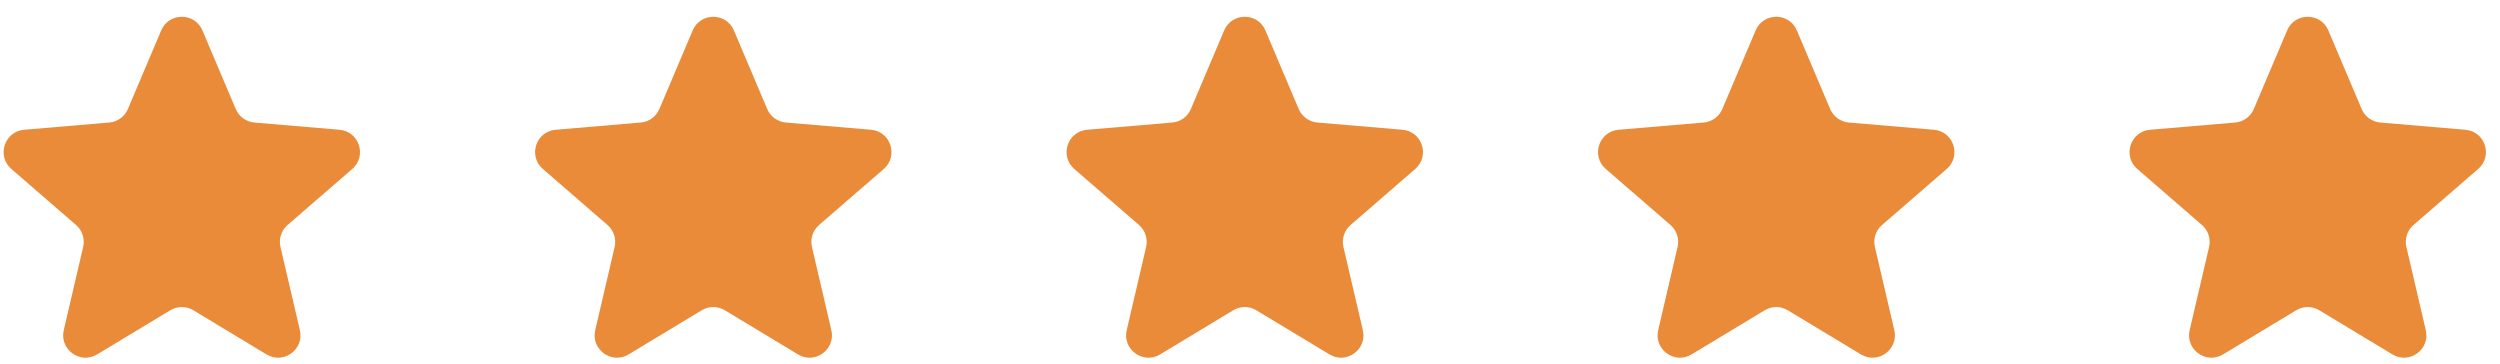
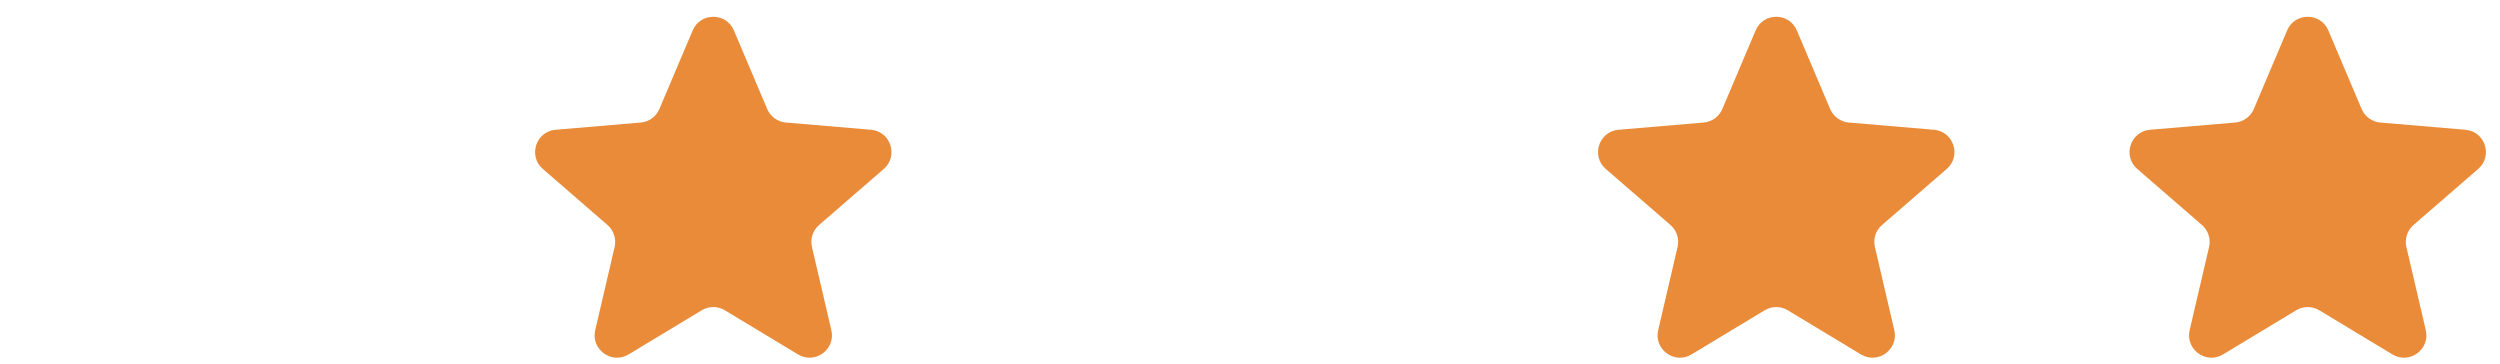
<svg xmlns="http://www.w3.org/2000/svg" width="199" height="29" viewBox="0 0 199 29" fill="none">
  <g clip-path="url(#clip0_0_895)">
    <path d="M13.552 24.698C14.118 24.356 14.827 24.356 15.393 24.698L21.215 28.212C22.564 29.026 24.229 27.817 23.871 26.282L22.325 19.659C22.175 19.015 22.394 18.341 22.894 17.908L28.04 13.45C29.231 12.418 28.595 10.462 27.024 10.329L20.252 9.754C19.594 9.699 19.021 9.283 18.763 8.675L16.113 2.422C15.499 0.974 13.446 0.974 12.833 2.422L10.182 8.675C9.925 9.283 9.351 9.699 8.693 9.754L1.921 10.329C0.351 10.462 -0.286 12.418 0.905 13.45L6.052 17.908C6.551 18.341 6.77 19.015 6.62 19.659L5.075 26.282C4.717 27.817 6.381 29.026 7.73 28.212L13.552 24.698Z" fill="#E98B38" />
  </g>
  <g clip-path="url(#clip1_0_895)">
    <path d="M55.858 24.698C56.424 24.356 57.133 24.356 57.699 24.698L63.521 28.212C64.87 29.026 66.534 27.817 66.176 26.282L64.631 19.659C64.481 19.015 64.699 18.341 65.199 17.908L70.346 13.45C71.537 12.418 70.9 10.462 69.33 10.329L62.558 9.754C61.9 9.699 61.326 9.283 61.068 8.675L58.418 2.422C57.804 0.974 55.752 0.974 55.138 2.422L52.488 8.675C52.23 9.283 51.657 9.699 50.998 9.754L44.226 10.329C42.656 10.462 42.02 12.418 43.211 13.45L48.357 17.908C48.857 18.341 49.076 19.015 48.925 19.659L47.38 26.282C47.022 27.817 48.686 29.026 50.035 28.212L55.858 24.698Z" fill="#E98B38" />
  </g>
  <g clip-path="url(#clip2_0_895)">
    <path d="M98.164 24.698C98.73 24.356 99.439 24.356 100.005 24.698L105.827 28.212C107.176 29.026 108.841 27.817 108.482 26.282L106.937 19.659C106.787 19.015 107.006 18.341 107.506 17.908L112.652 13.45C113.843 12.418 113.206 10.462 111.636 10.329L104.864 9.754C104.206 9.699 103.633 9.283 103.375 8.675L100.725 2.422C100.111 0.974 98.058 0.974 97.444 2.422L94.794 8.675C94.537 9.283 93.963 9.699 93.305 9.754L86.533 10.329C84.963 10.462 84.326 12.418 85.517 13.45L90.663 17.908C91.163 18.341 91.382 19.015 91.232 19.659L89.686 26.282C89.328 27.817 90.993 29.026 92.342 28.212L98.164 24.698Z" fill="#E98B38" />
  </g>
  <g clip-path="url(#clip3_0_895)">
    <path d="M140.468 24.698C141.035 24.356 141.743 24.356 142.309 24.698L148.132 28.212C149.481 29.026 151.145 27.817 150.787 26.282L149.242 19.659C149.091 19.015 149.31 18.341 149.81 17.908L154.957 13.45C156.148 12.418 155.511 10.462 153.941 10.329L147.169 9.754C146.51 9.699 145.937 9.283 145.679 8.675L143.029 2.422C142.415 0.974 140.363 0.974 139.749 2.422L137.099 8.675C136.841 9.283 136.268 9.699 135.609 9.754L128.837 10.329C127.267 10.462 126.63 12.418 127.821 13.45L132.968 17.908C133.468 18.341 133.686 19.015 133.536 19.659L131.991 26.282C131.633 27.817 133.297 29.026 134.646 28.212L140.468 24.698Z" fill="#E98B38" />
  </g>
  <g clip-path="url(#clip4_0_895)">
    <path d="M182.775 24.698C183.341 24.356 184.05 24.356 184.616 24.698L190.438 28.212C191.787 29.026 193.451 27.817 193.093 26.282L191.548 19.659C191.398 19.015 191.617 18.341 192.116 17.908L197.263 13.45C198.454 12.418 197.817 10.462 196.247 10.329L189.475 9.754C188.817 9.699 188.243 9.283 187.986 8.675L185.335 2.422C184.722 0.974 182.669 0.974 182.055 2.422L179.405 8.675C179.147 9.283 178.574 9.699 177.916 9.754L171.143 10.329C169.573 10.462 168.937 12.418 170.128 13.45L175.274 17.908C175.774 18.341 175.993 19.015 175.843 19.659L174.297 26.282C173.939 27.817 175.603 29.026 176.952 28.212L182.775 24.698Z" fill="#E98B38" />
  </g>
  <defs>
    <clipPath id="clip0_0_895">
-       <rect width="28.946" height="28.946" fill="white" />
-     </clipPath>
+       </clipPath>
    <clipPath id="clip1_0_895">
      <rect width="28.946" height="28.946" fill="white" transform="translate(42.305)" />
    </clipPath>
    <clipPath id="clip2_0_895">
-       <rect width="28.946" height="28.946" fill="white" transform="translate(84.611)" />
-     </clipPath>
+       </clipPath>
    <clipPath id="clip3_0_895">
      <rect width="28.946" height="28.946" fill="white" transform="translate(126.916)" />
    </clipPath>
    <clipPath id="clip4_0_895">
      <rect width="28.946" height="28.946" fill="white" transform="translate(169.222)" />
    </clipPath>
  </defs>
</svg>